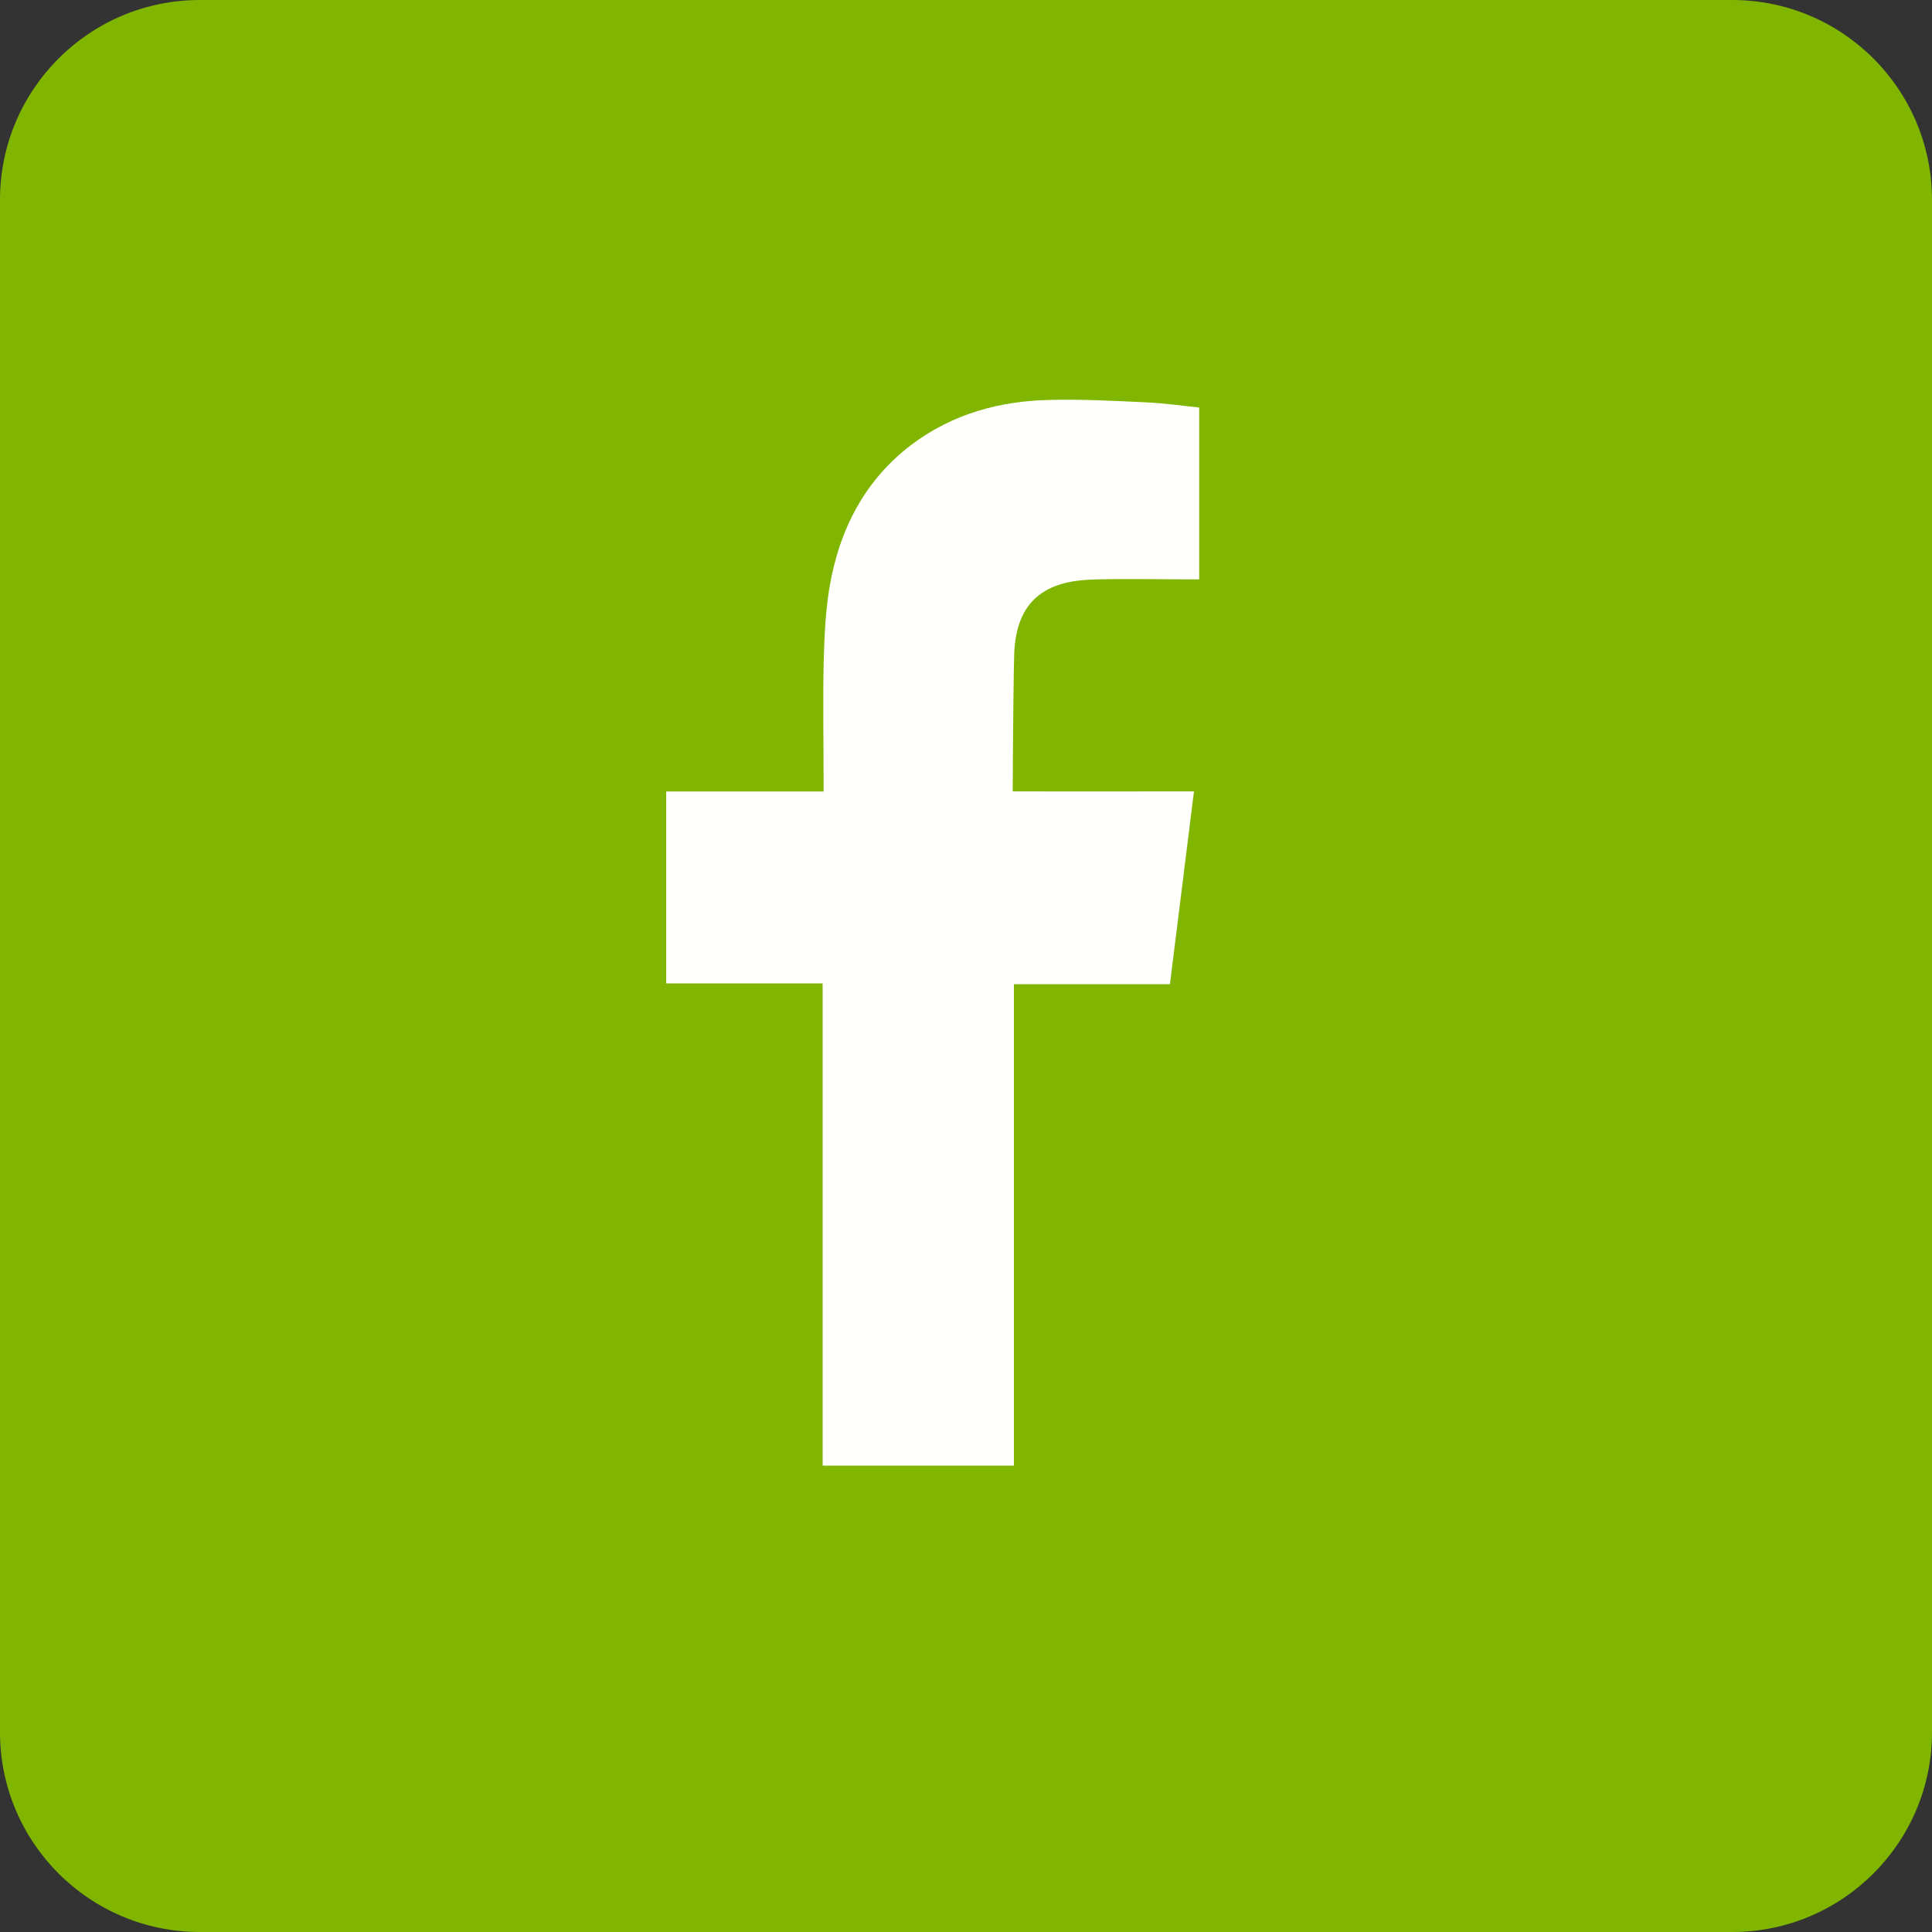
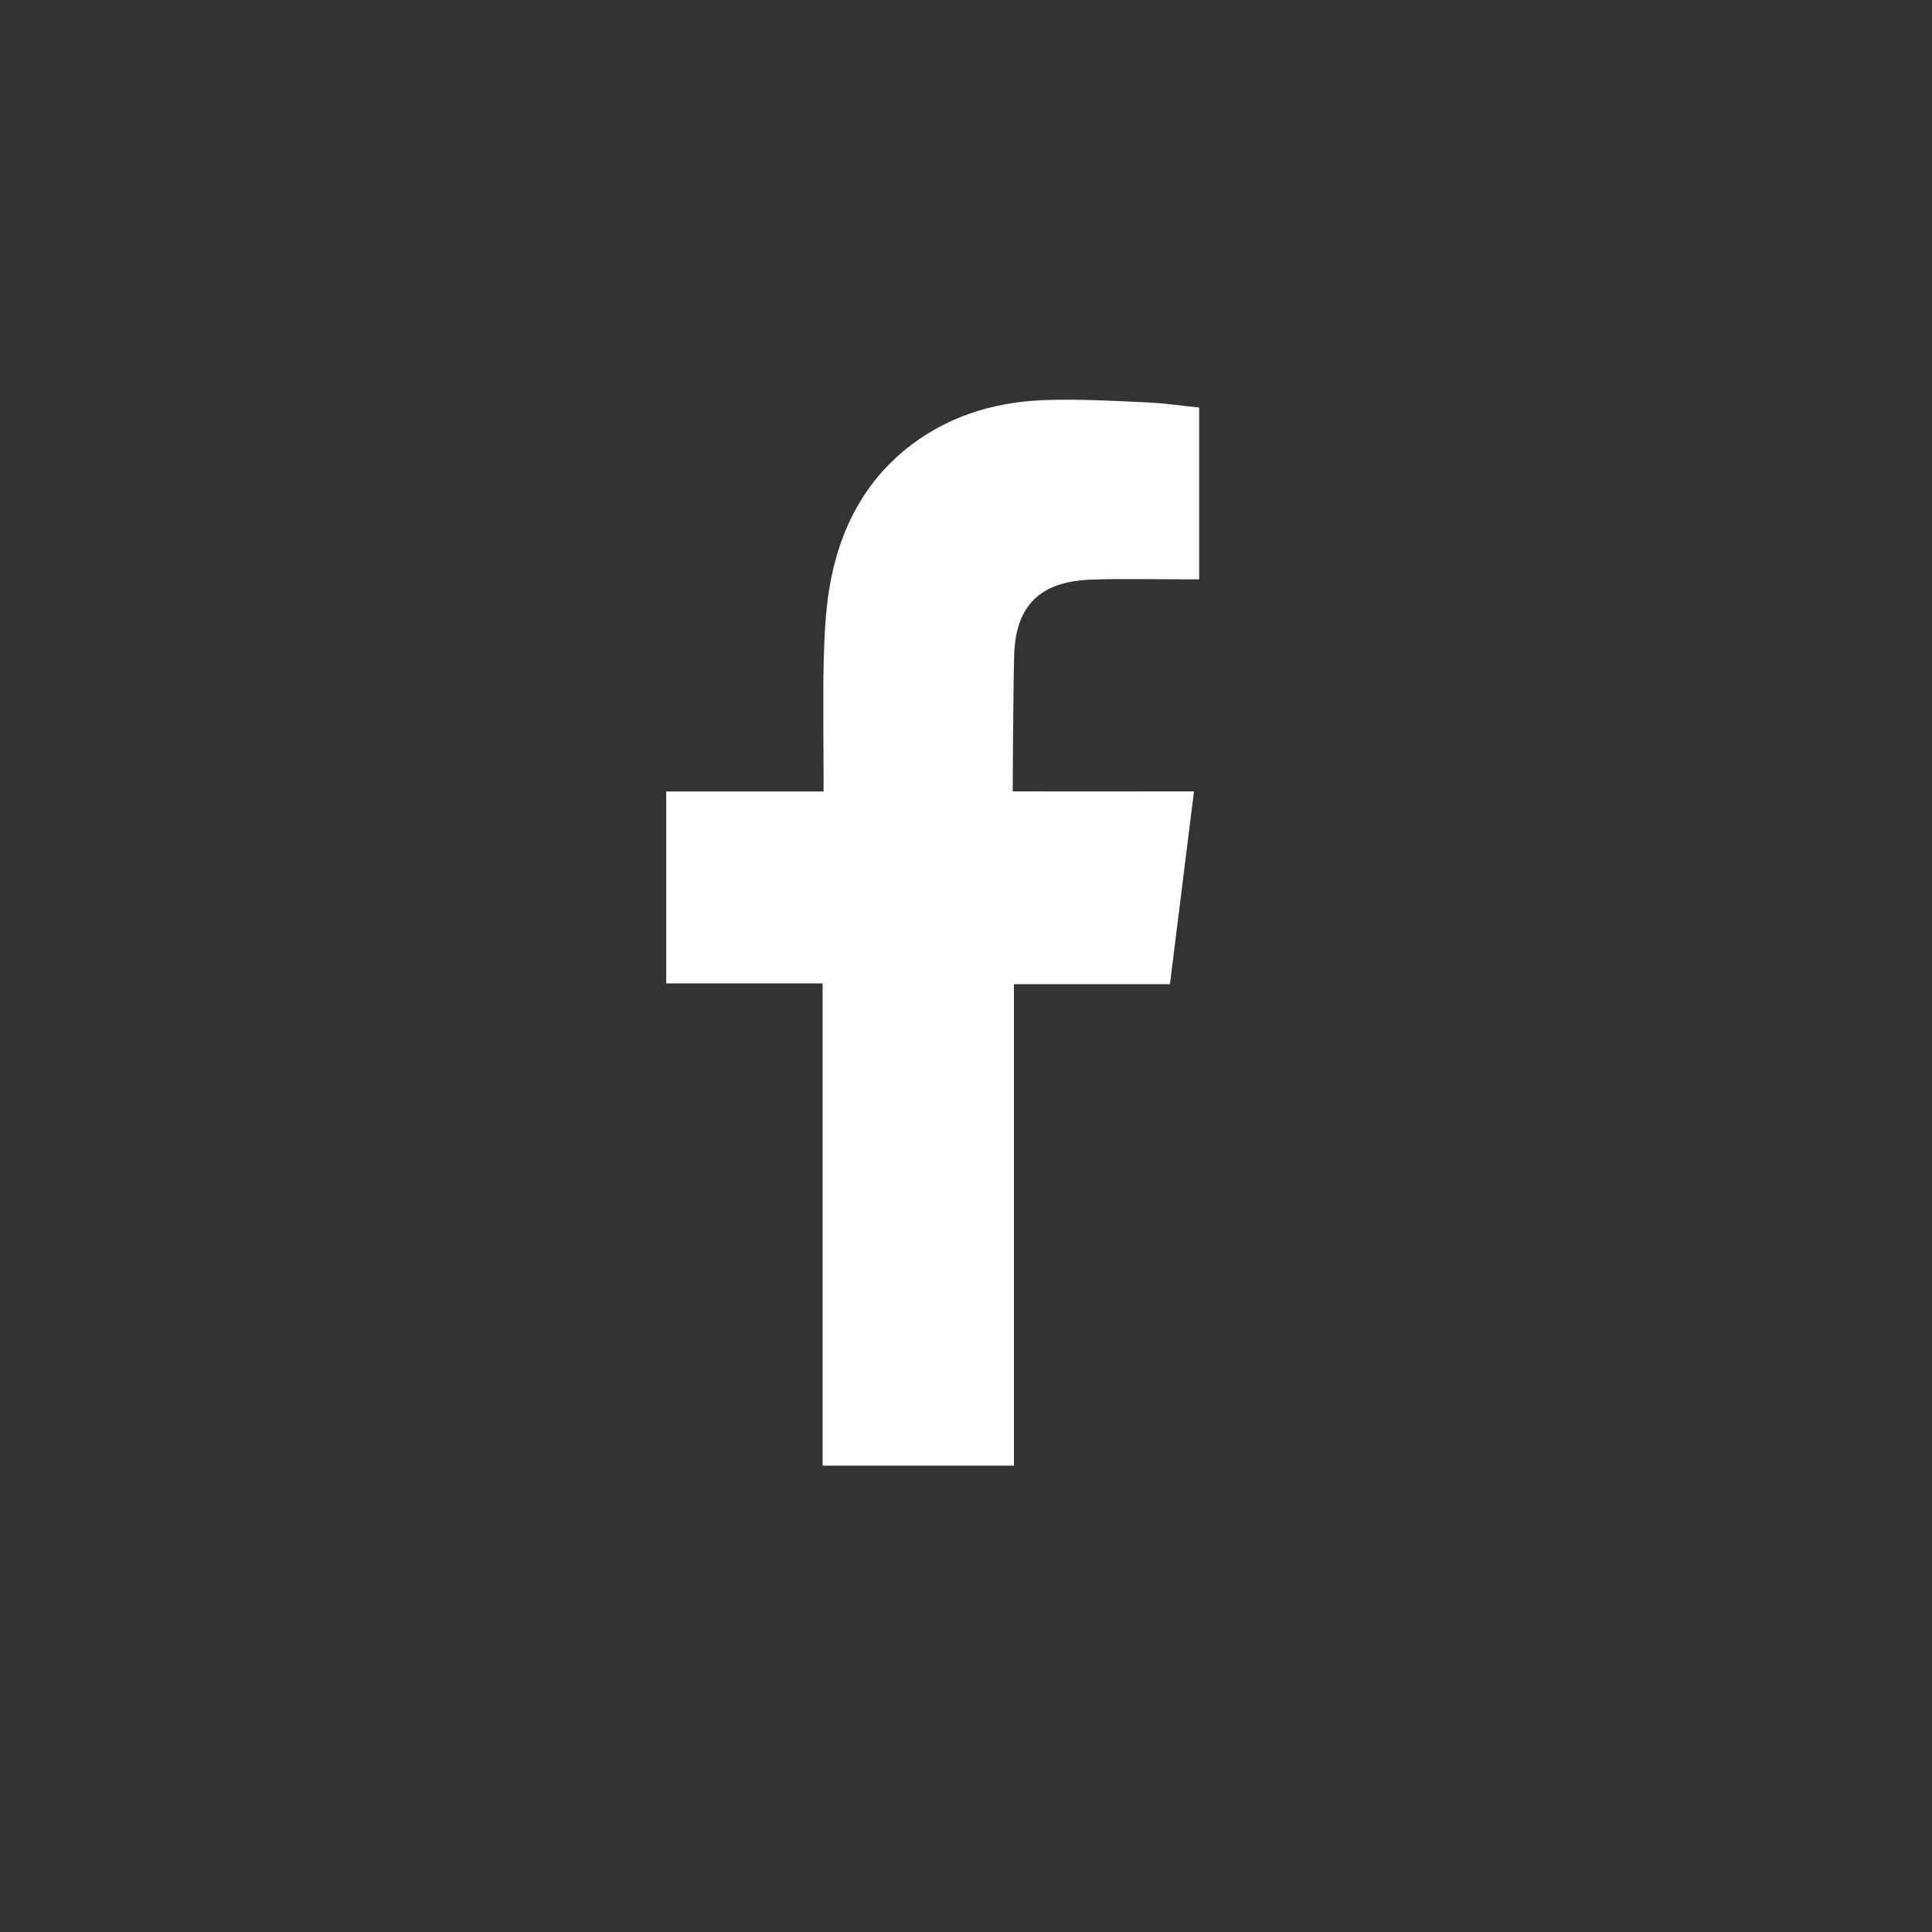
<svg xmlns="http://www.w3.org/2000/svg" width="29" height="29" viewBox="0 0 29 29" fill="none">
  <rect x="0" y="0" width="29" height="29" fill="#333333" stroke="none" />
-   <path fill-rule="evenodd" clip-rule="evenodd" d="M0 26C0 27.657 1.343 29 3 29H26C27.657 29 29 27.657 29 26V3C29 1.343 27.657 0 26 0H3C1.343 0 0 1.343 0 3V26Z" fill="#80B600" />
  <path fill-rule="evenodd" clip-rule="evenodd" d="M16.379 8.7C16.854 8.684 17.329 8.696 17.805 8.696H18V6.117C17.746 6.091 17.482 6.053 17.216 6.04C16.729 6.017 16.242 5.991 15.754 6.003C15.01 6.019 14.306 6.209 13.69 6.669C12.986 7.199 12.598 7.943 12.45 8.822C12.39 9.184 12.374 9.56 12.364 9.928C12.351 10.507 12.362 11.085 12.362 11.664V11.881H10V14.761H12.348V22H15.219V14.773H17.561C17.681 13.815 17.798 12.867 17.922 11.879C17.733 11.879 17.564 11.879 17.395 11.879C16.729 11.882 15.201 11.879 15.201 11.879C15.201 11.879 15.207 10.452 15.223 9.832C15.247 8.984 15.728 8.725 16.379 8.7" fill="#FFFFFE" />
</svg>